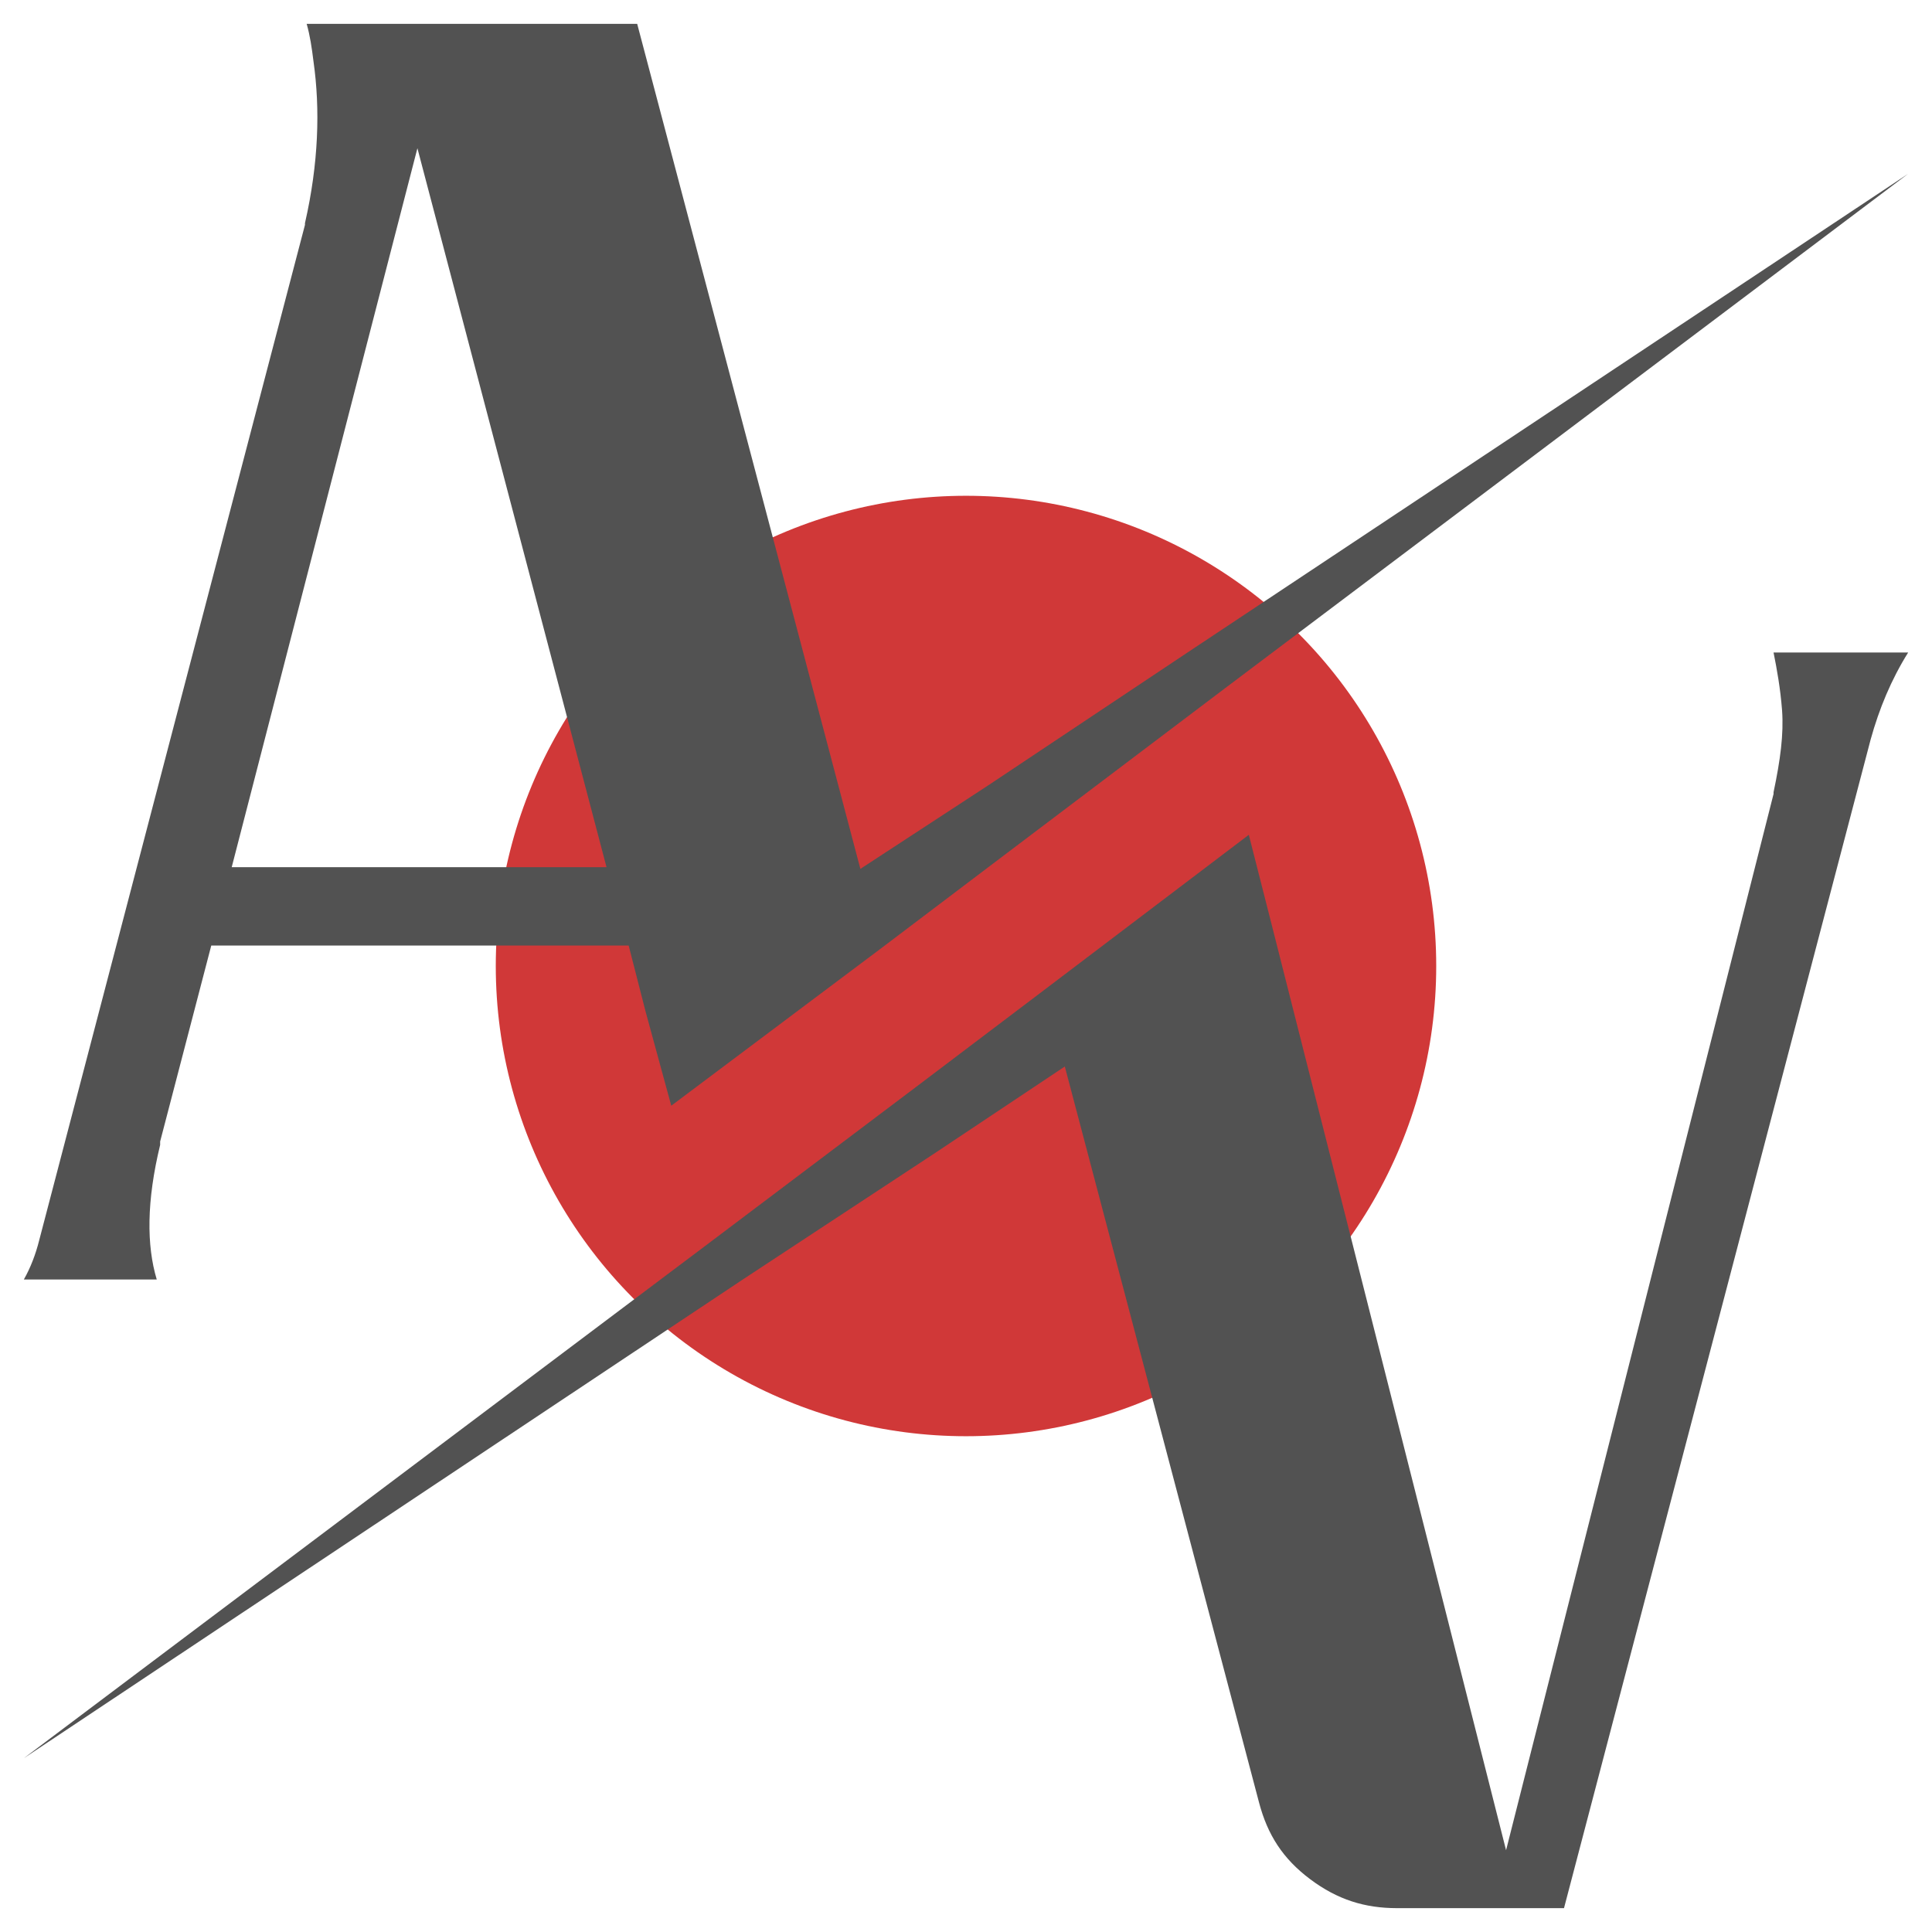
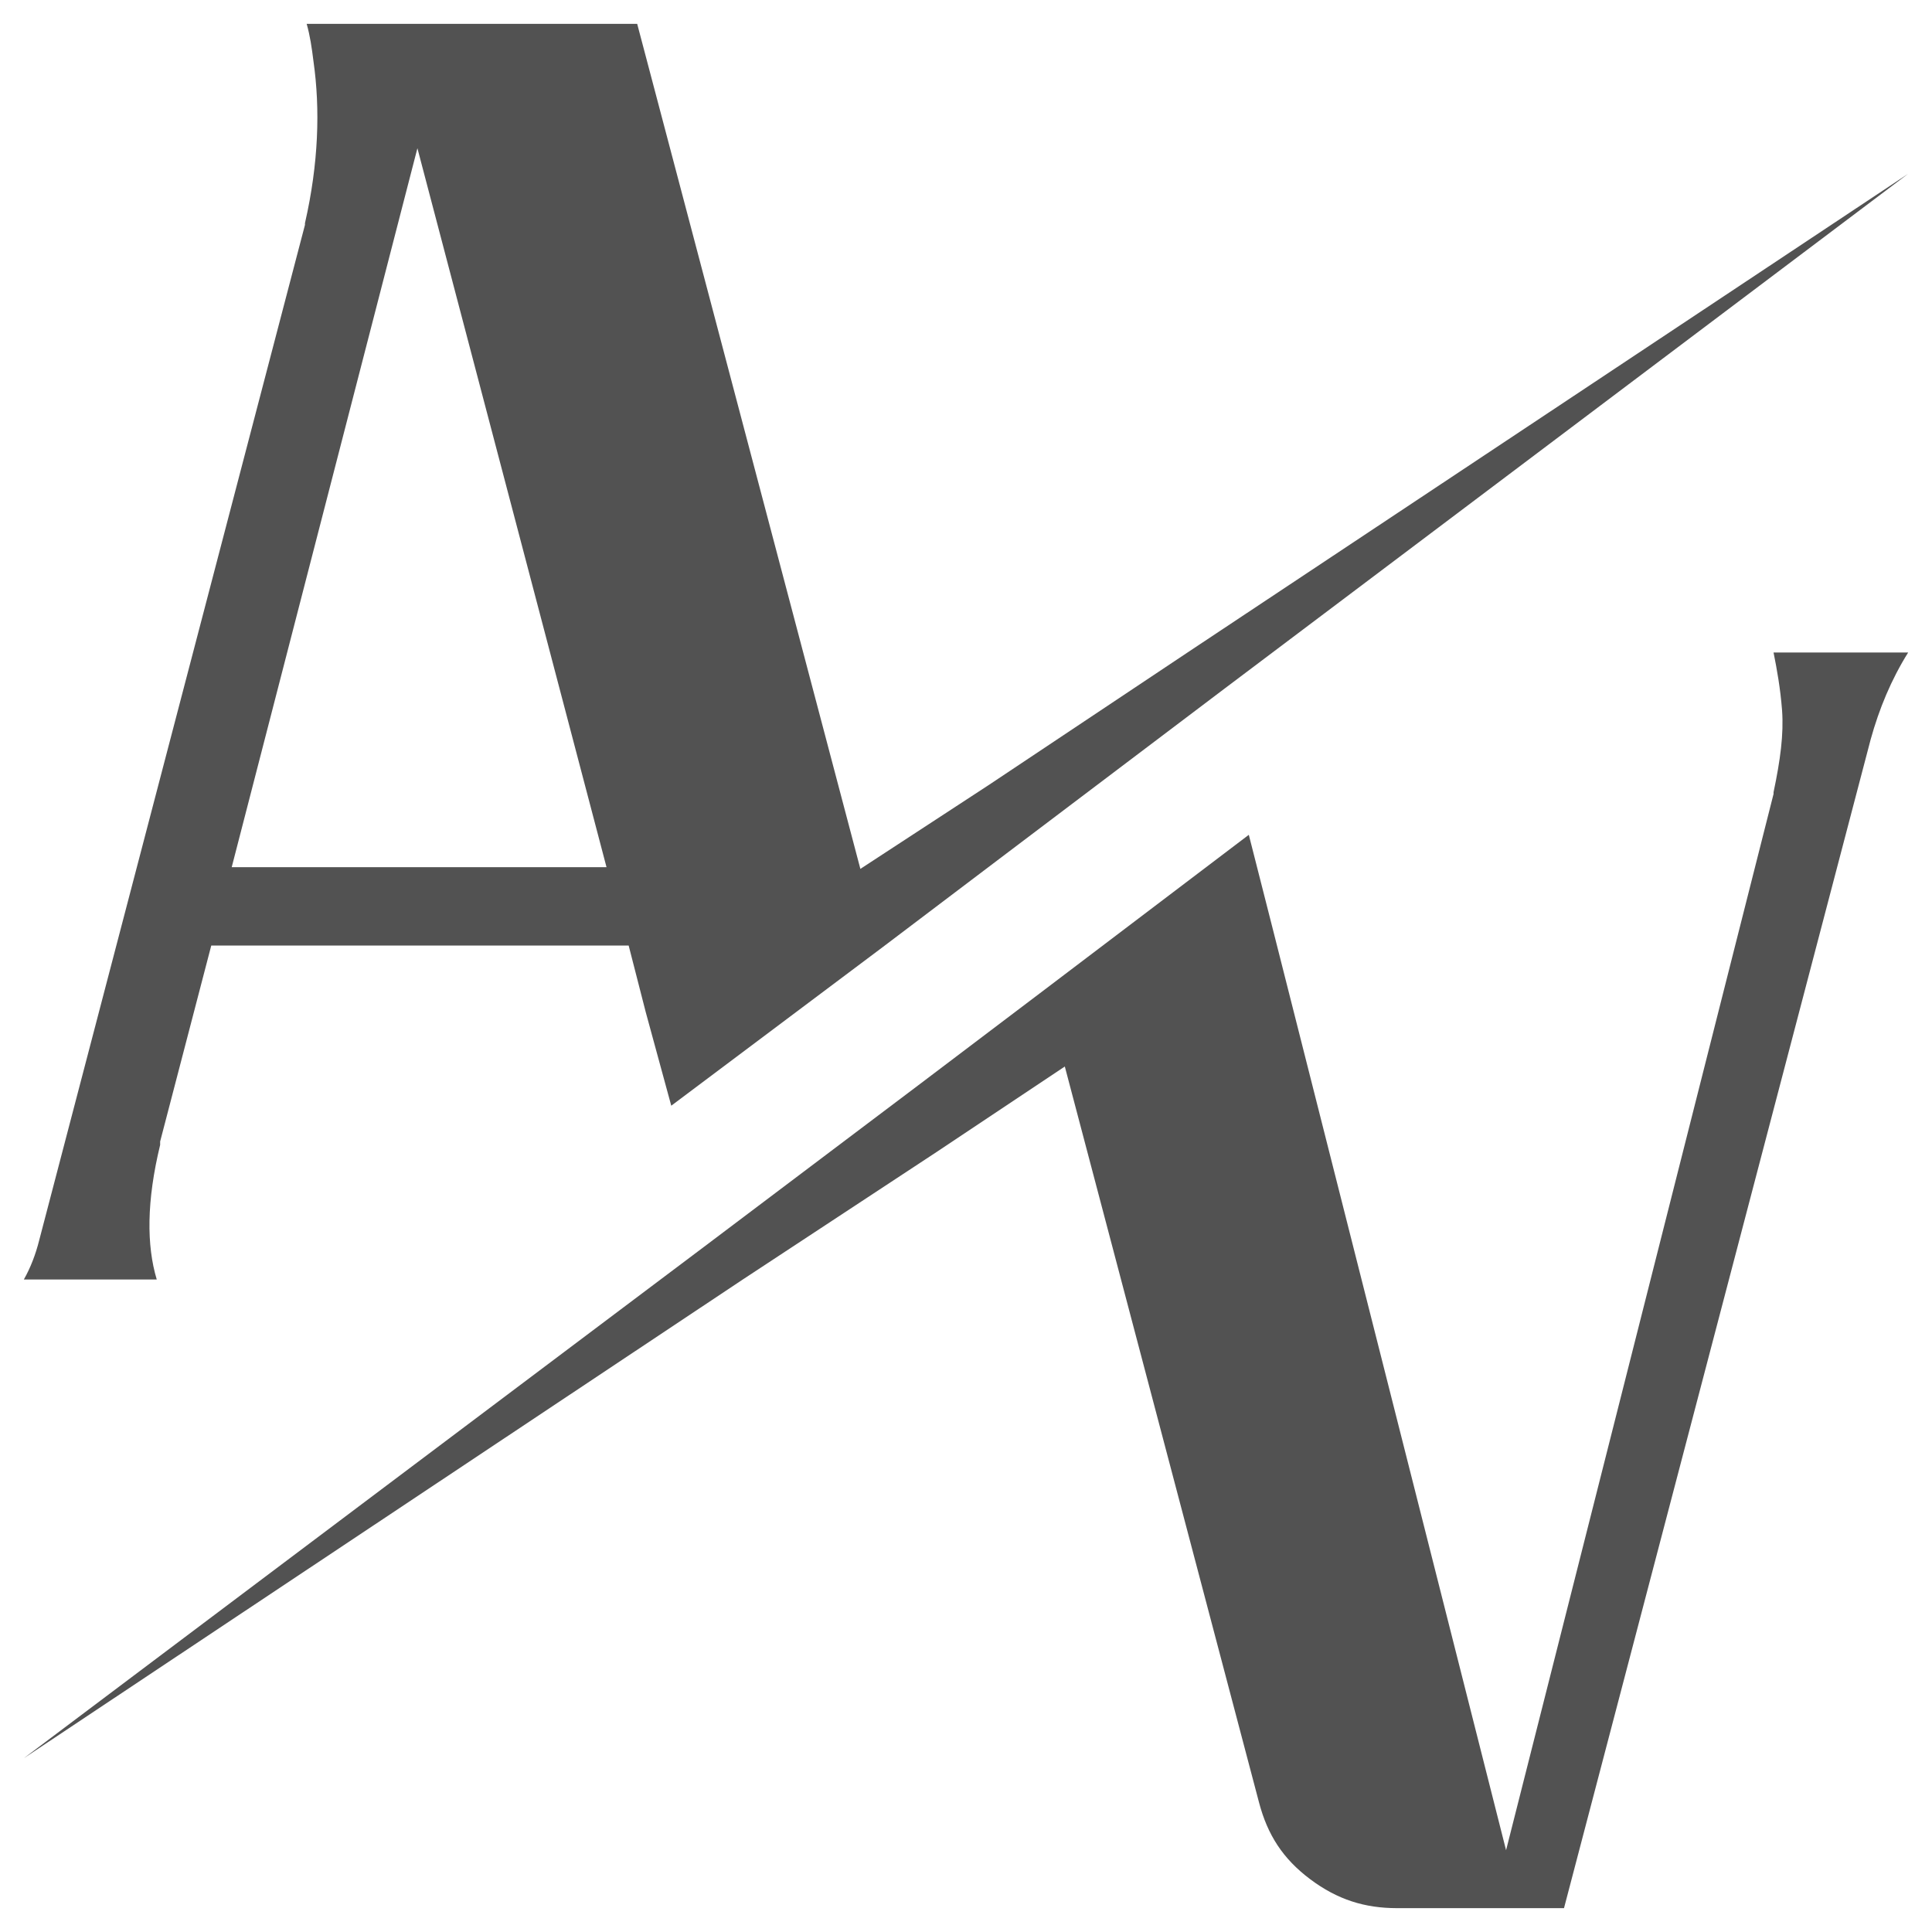
<svg xmlns="http://www.w3.org/2000/svg" version="1.1" id="Livello_1" x="0px" y="0px" viewBox="0 0 113.4 113.4" style="enable-background:new 0 0 113.4 113.4;" xml:space="preserve">
  <style type="text/css">
	.st0{fill:#D03838;}
	.st1{fill:#525252;}
</style>
  <g>
-     <circle class="st0" cx="56.7" cy="56.7" r="27.6" />
    <g>
      <g>
        <path class="st1" d="M104.6,41.7c0.1,1.4-0.1,2.9-0.5,4.8l0,0.1l-15.7,62L74.7,54.5L73.3,49l-12,9.1l-7.4,5.6l-12.6,9.5     L1.4,103.2l42.2-28.1L55,67.6l7.5-5l11.4,43.2c0.5,1.9,1.4,3.3,3,4.5c1.6,1.2,3.2,1.7,5.1,1.7h9.8l18-68.6     c0.5-1.8,1.2-3.5,2.2-5.1h-7.9C104.3,39.3,104.5,40.4,104.6,41.7z" />
        <path class="st1" d="M9.4,67.2l0-0.2l3-11.5h24.5l1,3.9l1.5,5.5l12.4-9.3l7.4-5.6l12.7-9.6L112,10.2L69.7,38.3L58,46.1L50.5,51     L37.4,1.4H18c0.2,0.7,0.3,1.4,0.4,2.2c0.4,2.8,0.3,6-0.5,9.5l0,0.1L2.3,72.8l0,0c-0.2,0.8-0.5,1.6-0.9,2.3h7.8     C8.6,73.1,8.6,70.5,9.4,67.2z M24.5,8.7l11.1,42.2h-22L24.5,8.7z" />
      </g>
    </g>
  </g>
</svg>